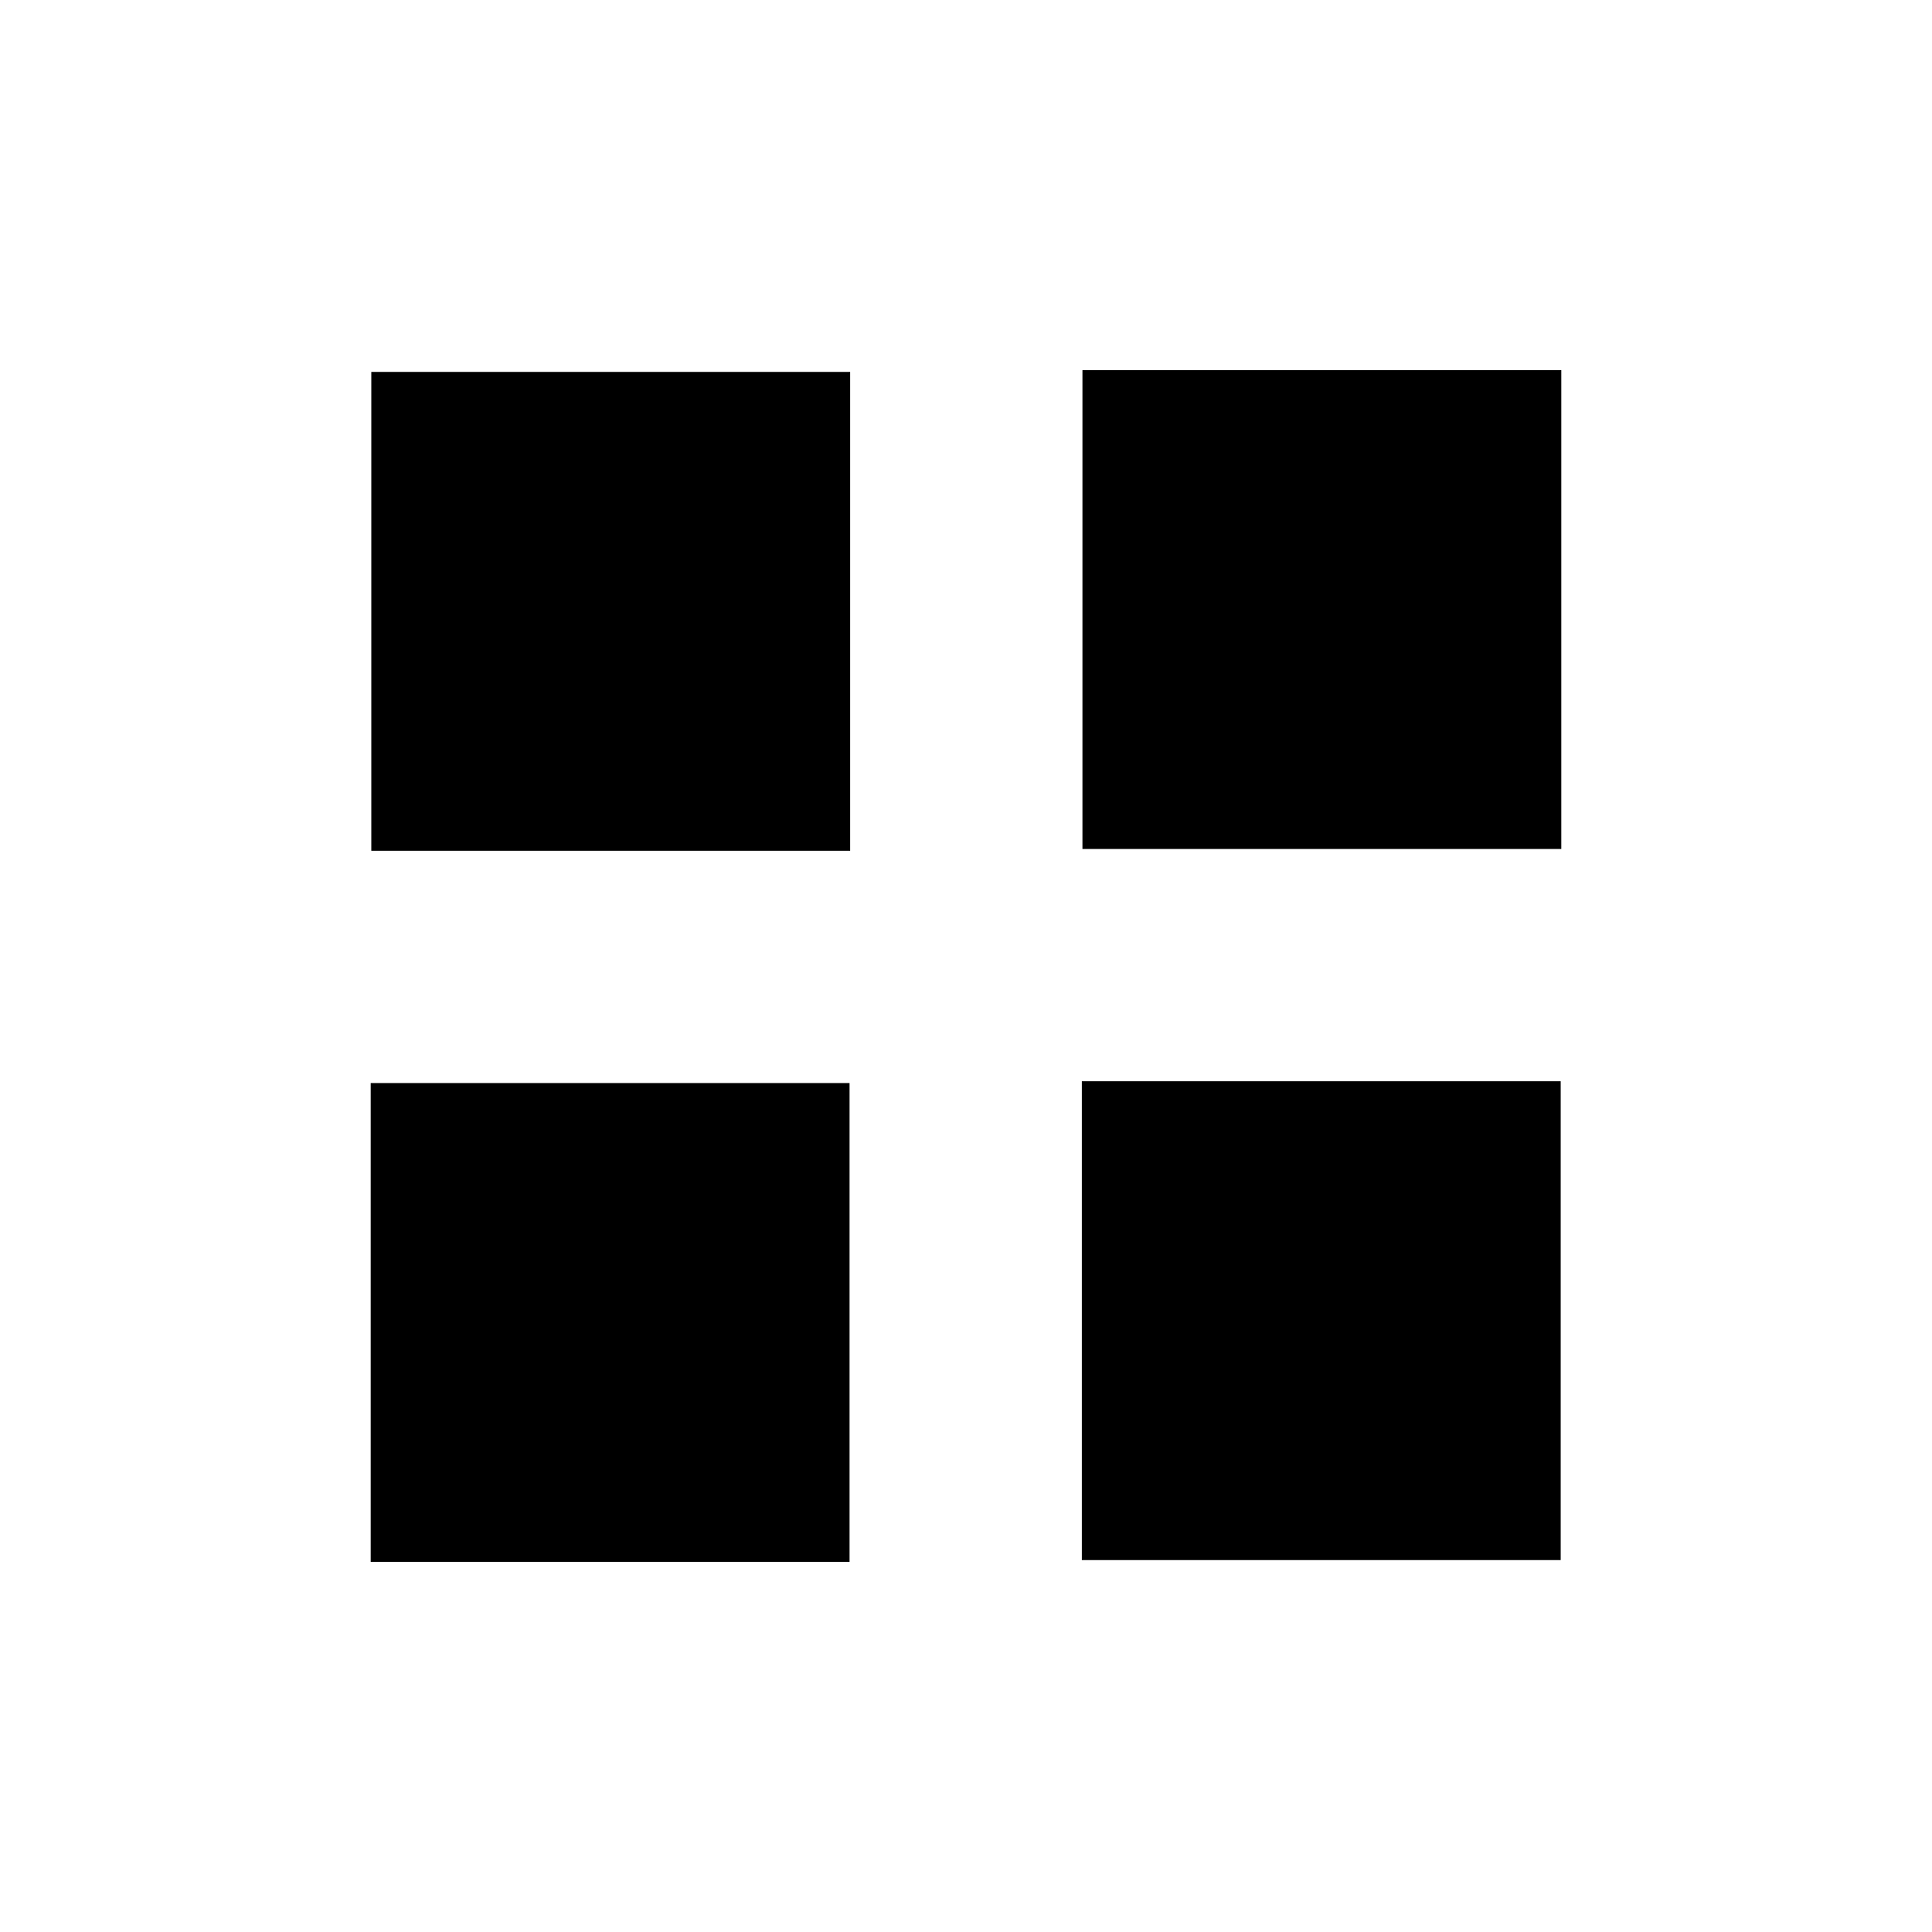
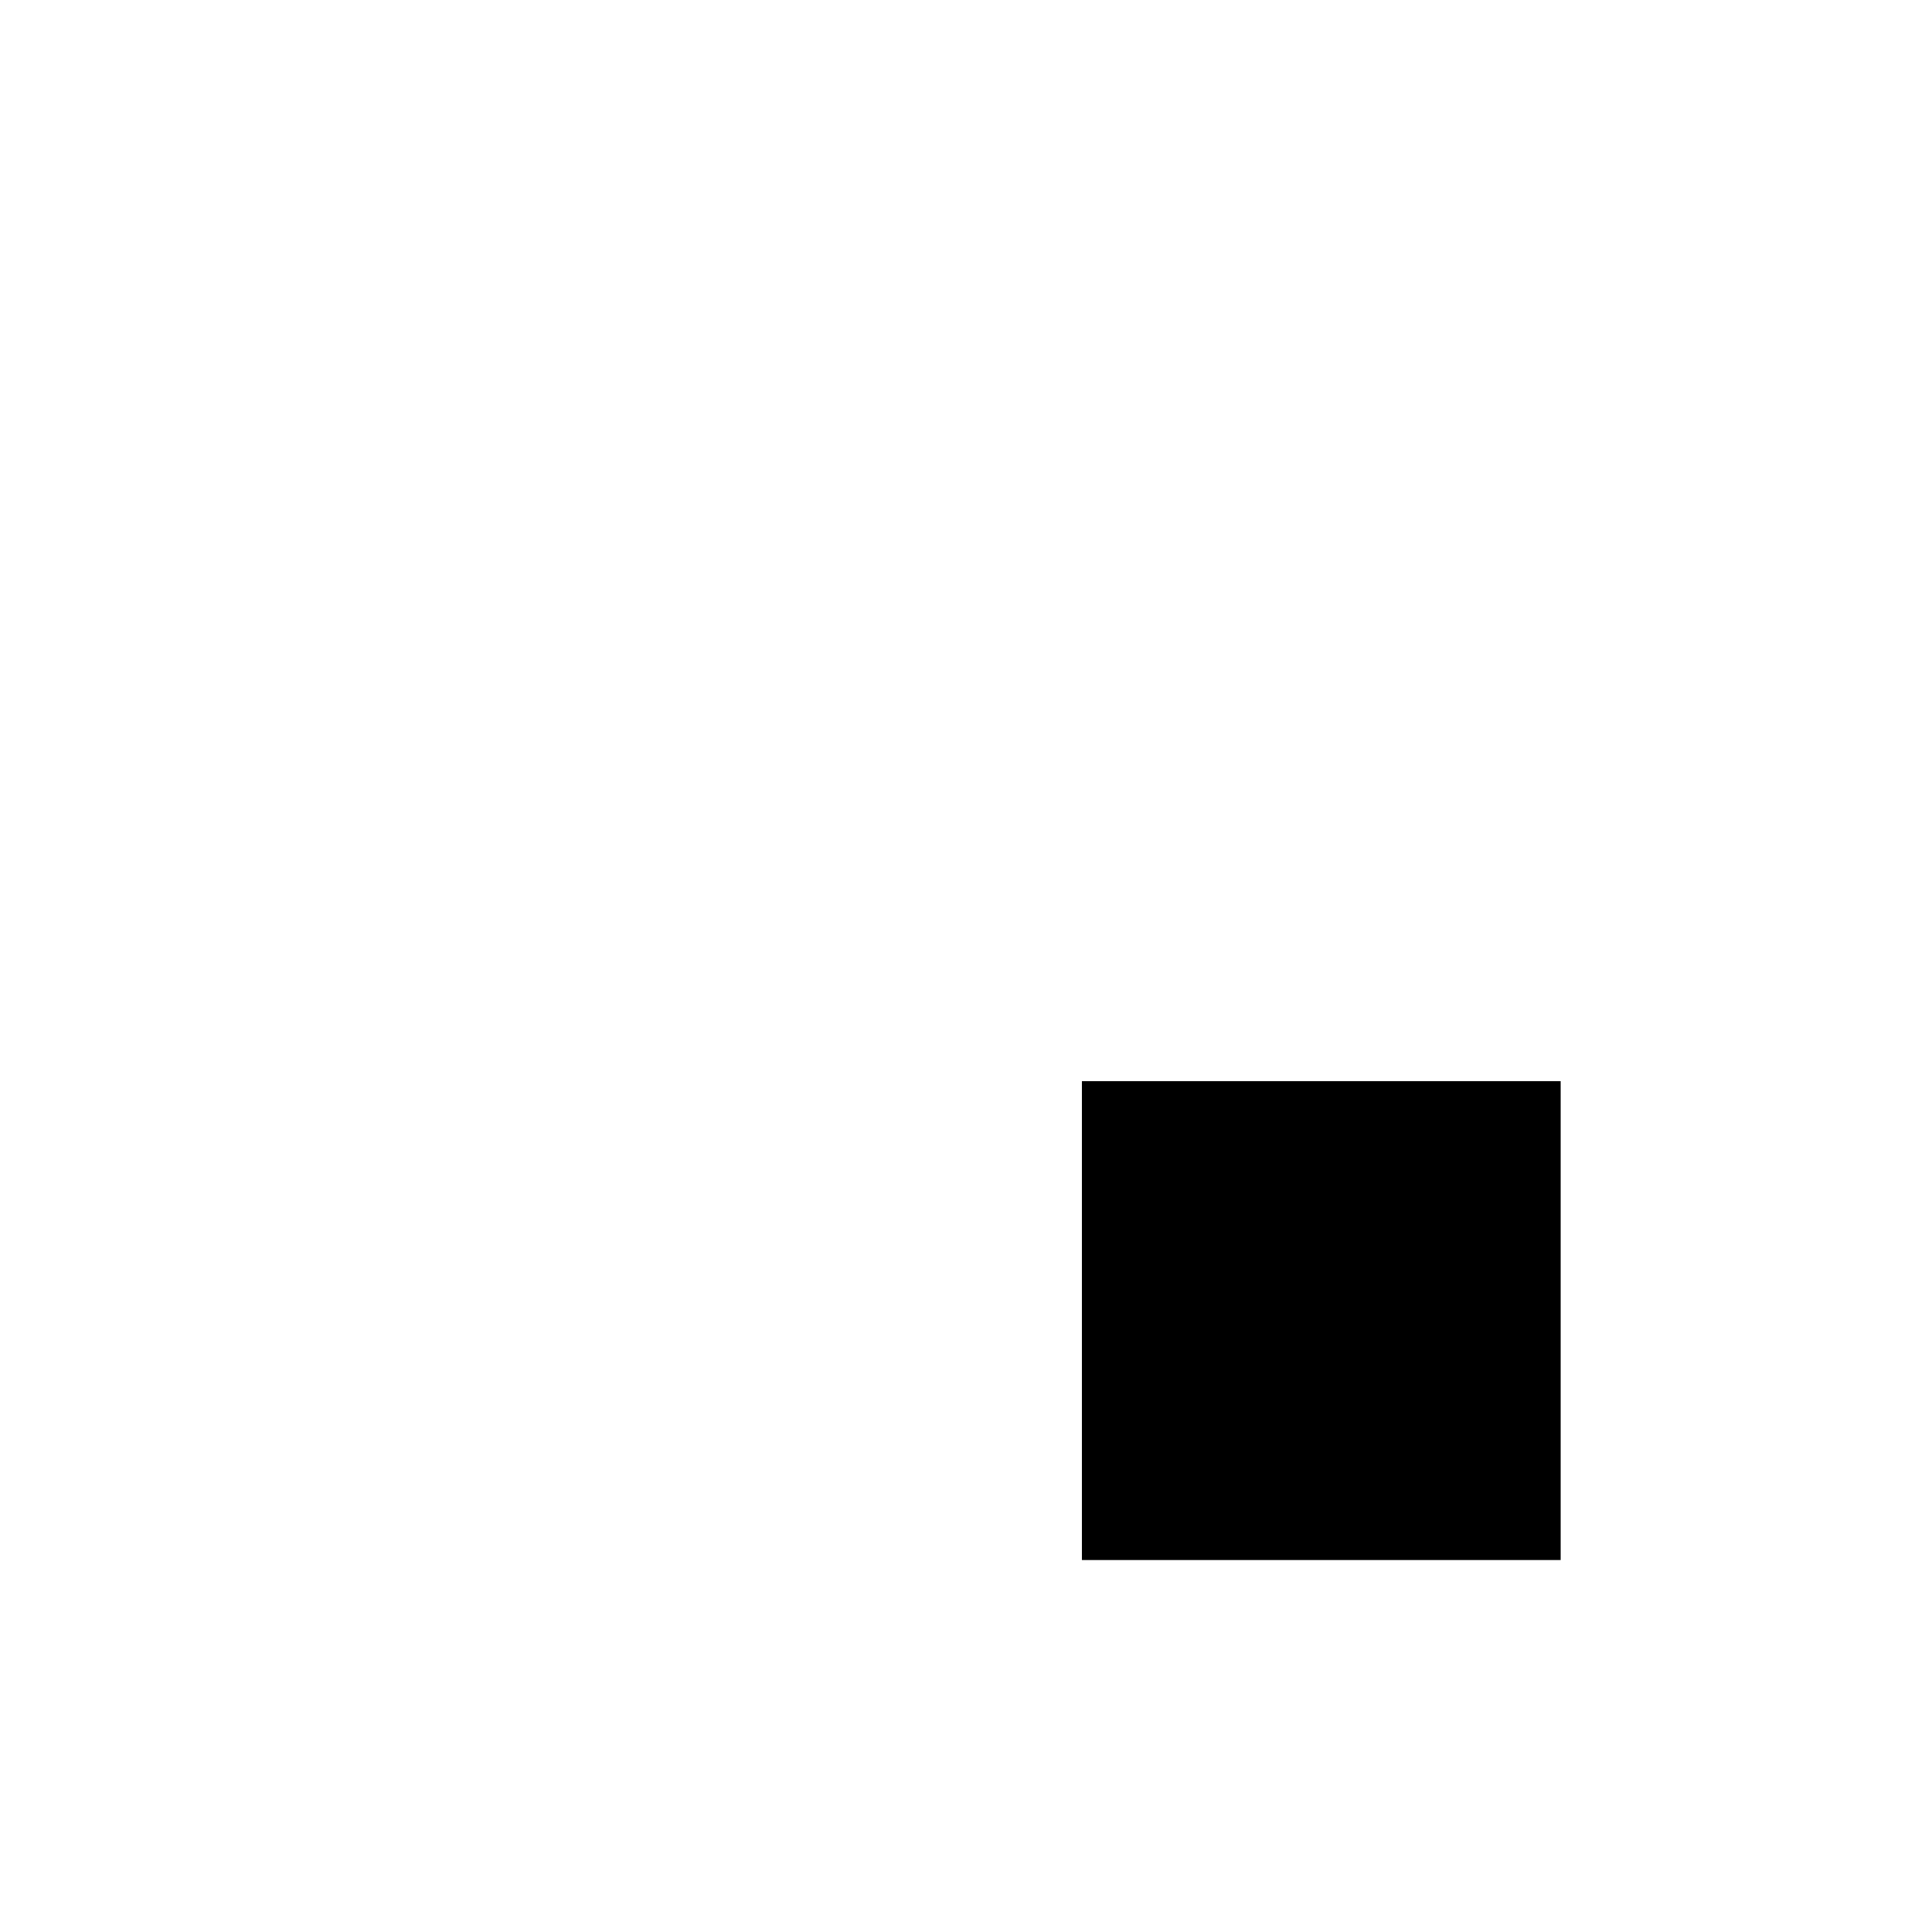
<svg xmlns="http://www.w3.org/2000/svg" fill="#000000" width="800px" height="800px" version="1.1" viewBox="144 144 512 512">
  <g>
-     <path d="m242.4 242.56h126.9v126.9h-126.9z" />
-     <path d="m430.86 242.09h126.9v126.9h-126.9z" />
-     <path d="m242.24 431.02h126.9v126.9h-126.9z" />
    <path d="m430.7 430.54h126.9v126.9h-126.9z" />
  </g>
</svg>